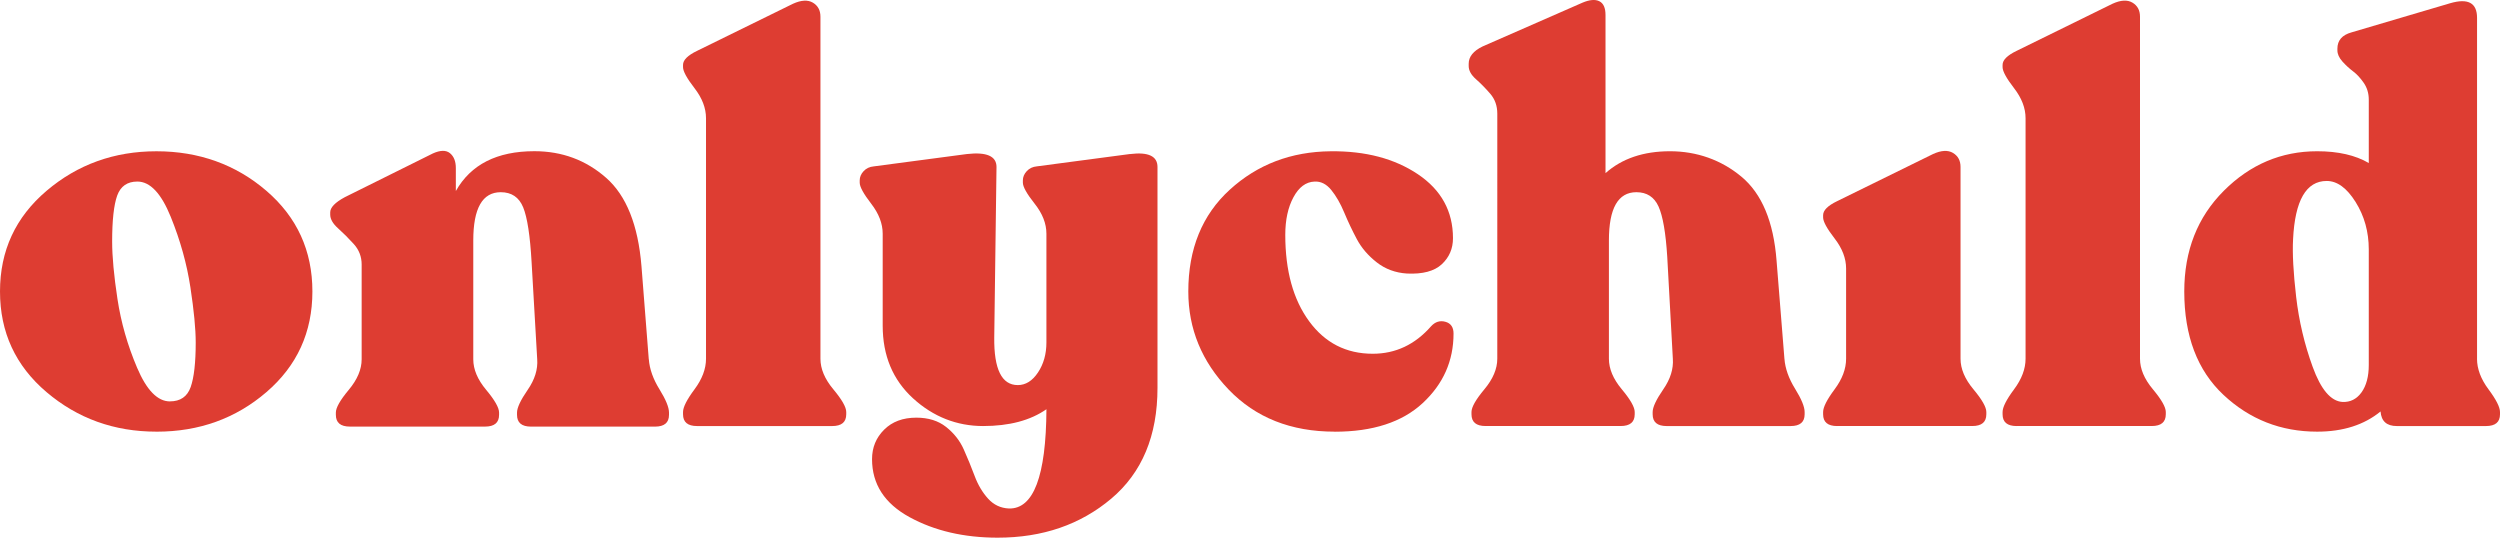
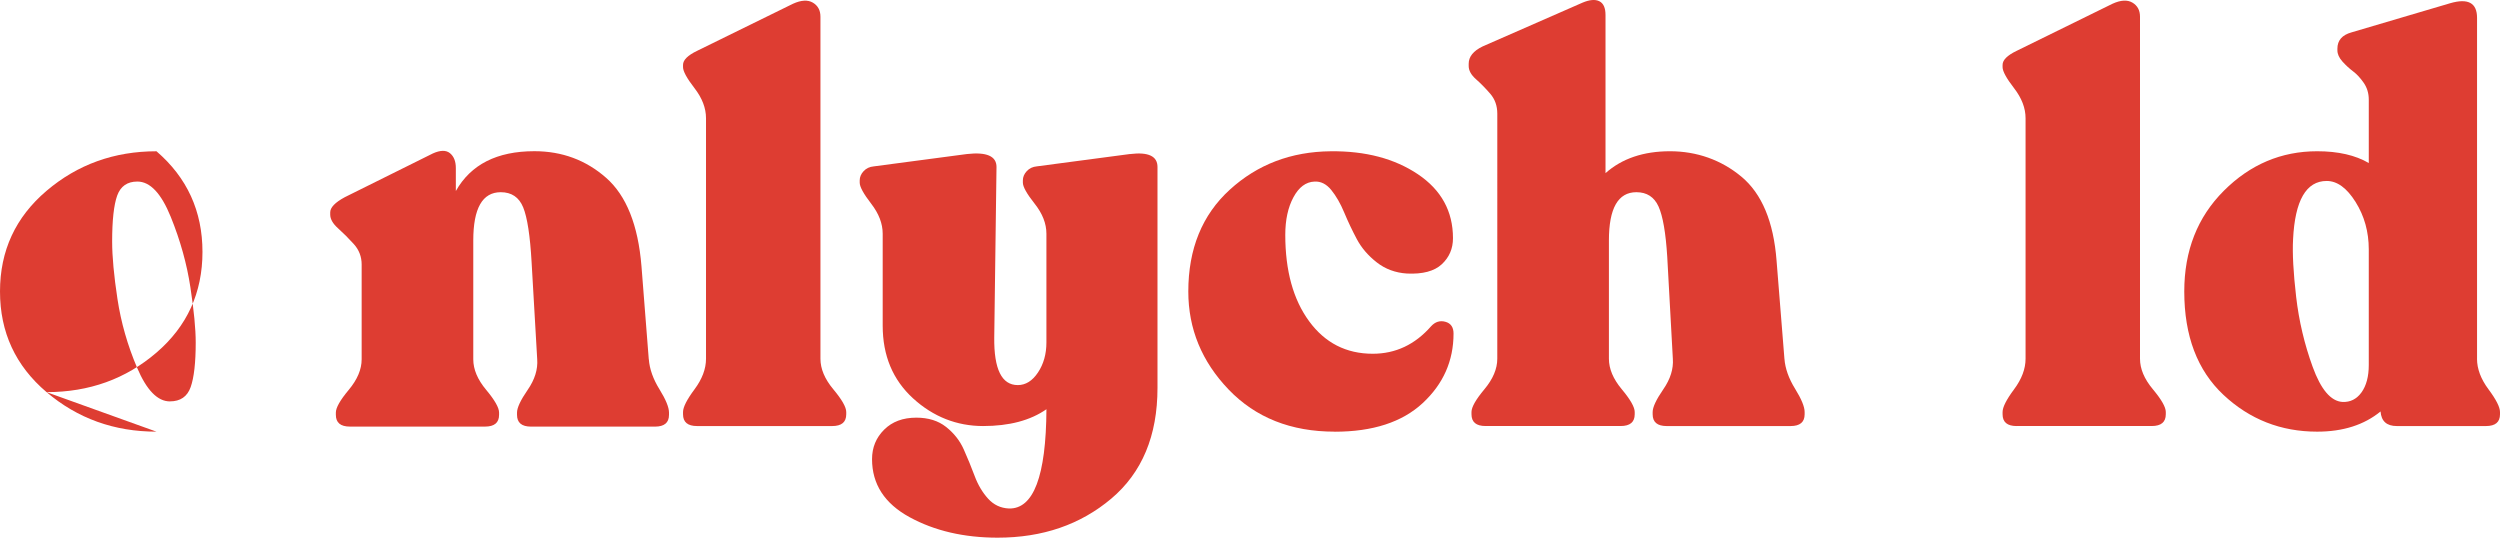
<svg xmlns="http://www.w3.org/2000/svg" viewBox="0 0 887.63 190.9">
  <defs>
    <style>.cls-1{fill:#de3d32;}</style>
  </defs>
  <g id="Layer_3">
    <g>
-       <path class="cls-1" d="m55.55,153.26c-15,0-28.01-4.68-39.03-14.04C5.51,129.87,0,117.96,0,103.49s5.51-26.38,16.53-35.74c11.02-9.36,24.02-14.04,39.03-14.04s28.14,4.68,39.03,14.04c10.88,9.36,16.33,21.27,16.33,35.74s-5.44,26.38-16.33,35.74c-10.89,9.36-23.89,14.04-39.03,14.04Zm4.78-10.75c3.71,0,6.17-1.69,7.37-5.08,1.19-3.39,1.79-8.66,1.79-15.83,0-4.78-.63-11.32-1.89-19.61-1.26-8.29-3.58-16.63-6.97-24.99-3.39-8.36-7.34-12.54-11.85-12.54-3.58,0-5.97,1.66-7.17,4.98-1.19,3.32-1.79,8.76-1.79,16.33,0,5.31.63,12.11,1.89,20.41,1.26,8.3,3.58,16.43,6.97,24.39,3.38,7.96,7.27,11.95,11.65,11.95Z" />
+       <path class="cls-1" d="m55.55,153.26c-15,0-28.01-4.68-39.03-14.04C5.51,129.87,0,117.96,0,103.49s5.51-26.38,16.53-35.74c11.02-9.36,24.02-14.04,39.03-14.04c10.88,9.36,16.33,21.27,16.33,35.74s-5.44,26.38-16.33,35.74c-10.89,9.36-23.89,14.04-39.03,14.04Zm4.78-10.75c3.71,0,6.17-1.69,7.37-5.08,1.19-3.39,1.79-8.66,1.79-15.83,0-4.78-.63-11.32-1.89-19.61-1.26-8.29-3.58-16.63-6.97-24.99-3.39-8.36-7.34-12.54-11.85-12.54-3.58,0-5.97,1.66-7.17,4.98-1.19,3.32-1.79,8.76-1.79,16.33,0,5.31.63,12.11,1.89,20.41,1.26,8.3,3.58,16.43,6.97,24.39,3.38,7.96,7.27,11.95,11.65,11.95Z" />
      <path class="cls-1" d="m230.37,127.58c.26,3.45,1.52,7,3.78,10.65,2.26,3.65,3.38,6.41,3.38,8.26v.8c0,2.79-1.66,4.18-4.98,4.18h-44c-3.32,0-4.98-1.39-4.98-4.18v-.8c0-1.72,1.26-4.41,3.78-8.06,2.52-3.65,3.65-7.27,3.39-10.85l-1.99-34.45c-.53-9.42-1.53-15.93-2.99-19.51-1.46-3.58-4.12-5.38-7.96-5.38-6.51,0-9.76,5.71-9.76,17.12v42.21c0,3.58,1.52,7.2,4.58,10.85,3.05,3.65,4.58,6.34,4.58,8.06v.8c0,2.79-1.66,4.18-4.98,4.18h-47.99c-3.32,0-4.98-1.39-4.98-4.18v-.8c0-1.72,1.52-4.41,4.58-8.06,3.05-3.65,4.58-7.27,4.58-10.85v-33.65c0-2.79-.93-5.21-2.79-7.27-1.86-2.06-3.72-3.91-5.58-5.58-1.86-1.66-2.79-3.29-2.79-4.88v-.8c0-1.72,1.72-3.52,5.18-5.38l31.26-15.53c2.65-1.19,4.68-1.23,6.07-.1,1.39,1.13,2.09,2.89,2.09,5.28v8.16c5.31-9.42,14.6-14.14,27.88-14.14,9.82,0,18.32,3.15,25.49,9.46,7.17,6.31,11.35,16.76,12.54,31.36l2.59,33.05Z" />
      <path class="cls-1" d="m247.49,151.27c-3.32,0-4.98-1.39-4.98-4.18v-.8c0-1.72,1.36-4.41,4.08-8.06,2.72-3.65,4.08-7.27,4.08-10.85V41.96c0-3.58-1.36-7.13-4.08-10.65-2.72-3.52-4.08-6-4.08-7.47v-.8c0-1.72,1.66-3.38,4.98-4.98L281.54,1.34c2.92-1.33,5.28-1.46,7.07-.4,1.79,1.06,2.69,2.72,2.69,4.98v121.46c0,3.58,1.52,7.2,4.58,10.85,3.05,3.65,4.58,6.34,4.58,8.06v.8c0,2.79-1.66,4.18-4.98,4.18h-47.99Z" />
      <path class="cls-1" d="m401.21,54.7c6.5-.8,9.76.73,9.76,4.58v78.45c0,16.99-5.48,30.1-16.43,39.33-10.95,9.22-24.39,13.84-40.32,13.84-11.95,0-22.37-2.42-31.26-7.27-8.89-4.85-13.34-11.72-13.34-20.61,0-4.12,1.42-7.6,4.28-10.45,2.85-2.85,6.67-4.28,11.45-4.28,4.25,0,7.77,1.09,10.55,3.29s4.88,4.84,6.27,7.96c1.39,3.12,2.69,6.27,3.88,9.46,1.19,3.19,2.79,5.87,4.78,8.06s4.45,3.35,7.37,3.48c8.76.26,13.21-11.48,13.34-35.24-5.71,3.98-13.21,5.97-22.5,5.97s-17.72-3.29-24.89-9.86c-7.17-6.57-10.75-15.16-10.75-25.78v-32.65c0-3.58-1.36-7.13-4.08-10.65-2.72-3.52-4.08-6-4.08-7.47v-.8c0-1.19.46-2.29,1.39-3.29.93-1,2.12-1.56,3.58-1.69l33.05-4.38c7.03-.8,10.55.73,10.55,4.58l-.8,60.53c-.13,11.28,2.65,16.92,8.36,16.92,2.79,0,5.18-1.49,7.17-4.48,1.99-2.99,2.99-6.54,2.99-10.65v-38.63c0-3.58-1.39-7.13-4.18-10.65-2.79-3.52-4.18-6-4.18-7.47v-.8c0-1.19.46-2.29,1.39-3.29.93-1,2.12-1.56,3.58-1.69l33.05-4.38Z" />
      <path class="cls-1" d="m473.88,153.26c-15.53,0-28.07-4.98-37.63-14.93-9.56-9.96-14.34-21.57-14.34-34.84,0-15.13,4.91-27.18,14.73-36.14,9.82-8.96,21.77-13.51,35.84-13.64,12.34-.13,22.66,2.59,30.96,8.16,8.29,5.58,12.44,13.14,12.44,22.7,0,3.72-1.33,6.8-3.98,9.26-2.66,2.46-6.77,3.55-12.35,3.29-4.12-.26-7.7-1.59-10.75-3.98-3.06-2.39-5.41-5.14-7.07-8.26-1.66-3.12-3.15-6.27-4.48-9.46-1.33-3.19-2.86-5.84-4.58-7.96-1.73-2.12-3.72-3.12-5.97-2.99-3.06.13-5.54,1.99-7.47,5.58-1.93,3.58-2.89,8.03-2.89,13.34,0,12.74,2.82,22.97,8.46,30.66,5.64,7.7,13.17,11.55,22.6,11.55,8.1,0,15-3.25,20.71-9.76,1.46-1.59,3.15-2.12,5.08-1.59,1.92.53,2.89,1.93,2.89,4.18,0,9.69-3.65,17.92-10.95,24.69-7.3,6.77-17.72,10.16-31.26,10.16Z" />
      <path class="cls-1" d="m633.57,127.38c.26,3.45,1.52,7,3.78,10.65,2.26,3.65,3.39,6.41,3.39,8.26v.8c0,2.79-1.66,4.18-4.98,4.18h-44c-3.32,0-4.98-1.39-4.98-4.18v-.8c0-1.72,1.26-4.41,3.78-8.06,2.52-3.65,3.65-7.27,3.39-10.85l-1.99-36.24c-.53-8.49-1.56-14.44-3.09-17.82-1.53-3.38-4.15-5.08-7.86-5.08-6.51,0-9.76,5.71-9.76,17.12v42.01c0,3.58,1.52,7.2,4.58,10.85,3.05,3.65,4.58,6.34,4.58,8.06v.8c0,2.79-1.66,4.18-4.98,4.18h-47.99c-3.32,0-4.98-1.39-4.98-4.18v-.8c0-1.72,1.52-4.41,4.58-8.06,3.05-3.65,4.58-7.27,4.58-10.85V40.37c0-2.79-.83-5.14-2.49-7.07-1.66-1.92-3.35-3.65-5.08-5.18-1.73-1.52-2.59-3.09-2.59-4.68v-.8c0-2.52,1.66-4.58,4.98-6.17l35.44-15.53c2.52-1.06,4.51-1.23,5.97-.5,1.46.73,2.19,2.36,2.19,4.88v56.15c5.84-5.18,13.47-7.77,22.9-7.77s18.15,3.02,25.39,9.06c7.23,6.04,11.38,15.96,12.44,29.77l2.79,34.84Z" />
      <path class="cls-1" d="m716,151.27c-3.32,0-4.98-1.39-4.98-4.18v-.8c0-1.72,1.36-4.41,4.08-8.06,2.72-3.65,4.08-7.27,4.08-10.85V41.96c0-3.58-1.36-7.13-4.08-10.65-2.72-3.52-4.08-6-4.08-7.47v-.8c0-1.72,1.66-3.38,4.98-4.98l34.05-16.73c2.92-1.33,5.28-1.46,7.07-.4,1.79,1.06,2.69,2.72,2.69,4.98v121.46c0,3.58,1.52,7.2,4.58,10.85,3.05,3.65,4.58,6.34,4.58,8.06v.8c0,2.79-1.66,4.18-4.98,4.18h-47.99Z" />
      <path class="cls-1" d="m879.47,127.38c0,3.58,1.36,7.2,4.08,10.85,2.72,3.65,4.08,6.34,4.08,8.06v.8c0,2.79-1.66,4.18-4.98,4.18h-31.66c-3.58,0-5.51-1.72-5.77-5.18-5.84,4.78-13.34,7.17-22.5,7.17-12.88,0-23.96-4.35-33.25-13.04-9.29-8.69-13.94-20.94-13.94-36.74,0-14.47,4.68-26.38,14.04-35.74,9.36-9.36,20.41-14.04,33.15-14.04,7.43,0,13.54,1.39,18.32,4.18v-22.5c0-2.26-.6-4.25-1.79-5.97-1.19-1.72-2.46-3.09-3.78-4.08-1.33-1-2.59-2.16-3.78-3.48-1.19-1.33-1.79-2.65-1.79-3.98v-.6c0-2.92,1.66-4.84,4.98-5.77l35.04-10.35c6.37-1.86,9.56-.13,9.56,5.18v121.06Zm-47.79,15.33c2.79.13,5.04-1,6.77-3.38,1.72-2.39,2.59-5.64,2.59-9.76v-41.02c0-6.24-1.56-11.85-4.68-16.83-3.12-4.98-6.54-7.47-10.25-7.47-7.3,0-11.28,6.9-11.95,20.71-.27,5.05.1,11.85,1.09,20.41s2.95,16.86,5.87,24.89c2.92,8.03,6.44,12.18,10.55,12.45Z" />
    </g>
  </g>
  <g id="_1">
-     <path class="cls-1" d="m652.28,151.27c-3.32,0-4.98-1.39-4.98-4.18v-.8c0-1.72,1.36-4.41,4.08-8.06,2.72-3.65,4.08-7.27,4.08-10.85v-32.06c0-3.58-1.36-7.13-4.08-10.65-2.72-3.52-4.08-6-4.08-7.47v-.8c0-1.72,1.66-3.38,4.98-4.98l34.05-16.73c2.92-1.33,5.28-1.46,7.07-.4,1.79,1.06,2.69,2.72,2.69,4.98v68.1c0,3.58,1.52,7.2,4.58,10.85,3.05,3.65,4.58,6.34,4.58,8.06v.8c0,2.79-1.66,4.18-4.98,4.18h-47.99Z" />
-   </g>
+     </g>
</svg>